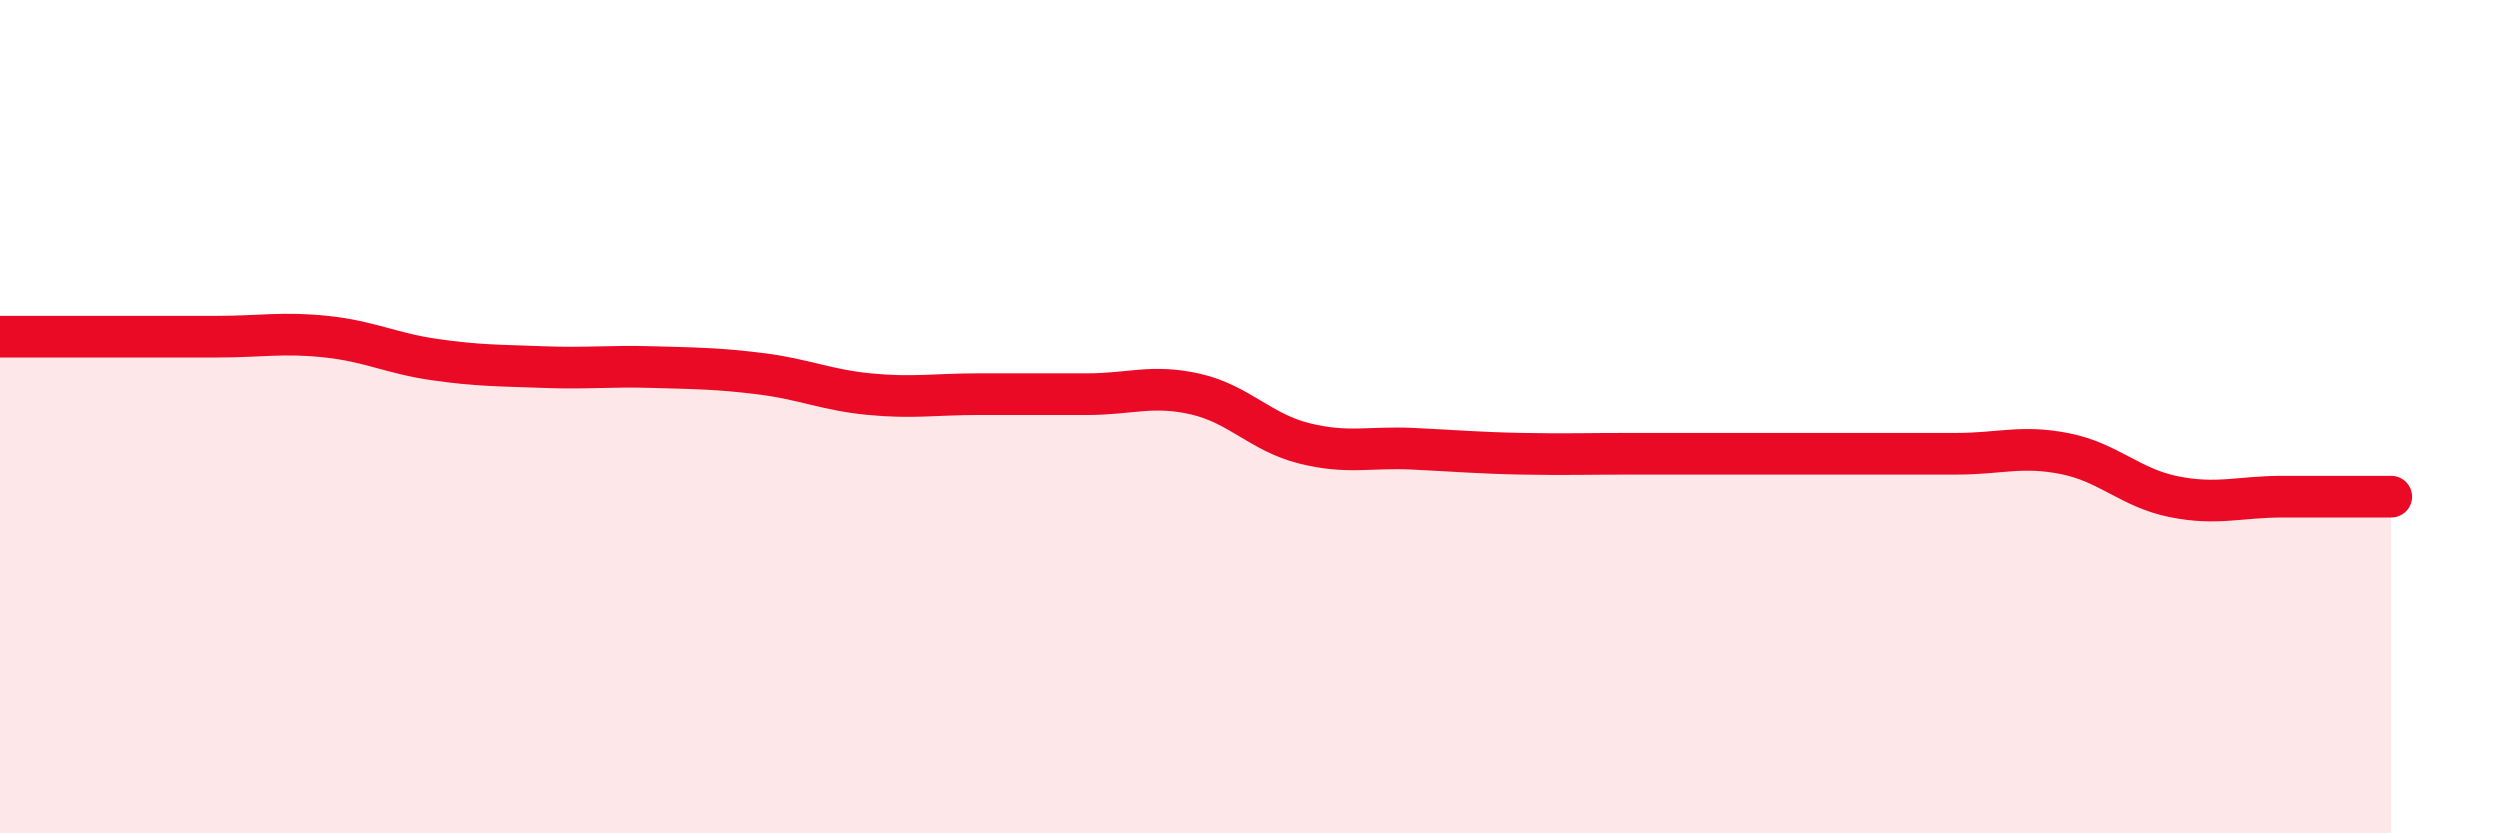
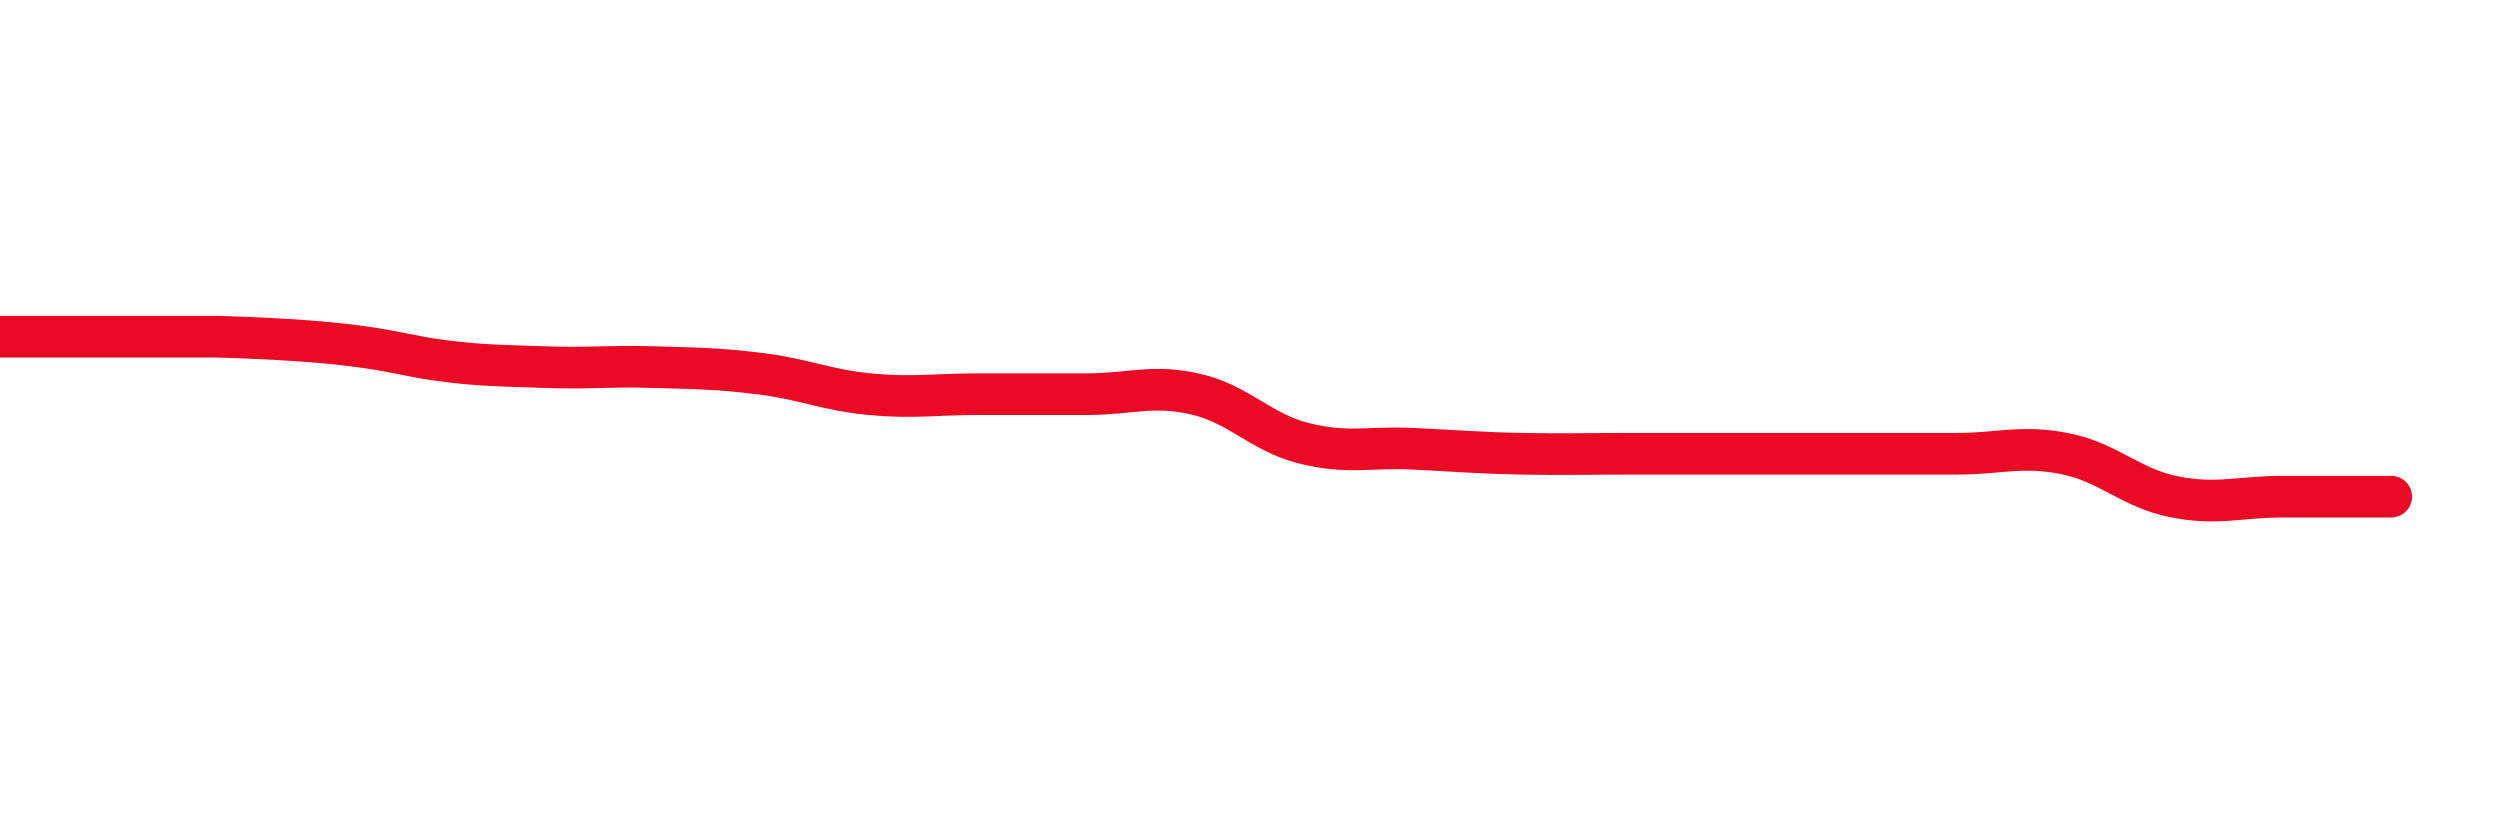
<svg xmlns="http://www.w3.org/2000/svg" width="60" height="20" viewBox="0 0 60 20">
-   <path d="M 0,8.08 C 0.52,8.08 1.57,8.08 2.61,8.08 C 3.65,8.08 4.18,8.08 5.22,8.08 C 6.26,8.08 6.79,7.97 7.83,8.08 C 8.87,8.19 9.39,8.48 10.43,8.63 C 11.47,8.78 12,8.77 13.04,8.81 C 14.08,8.85 14.61,8.78 15.65,8.81 C 16.69,8.84 17.22,8.84 18.26,8.97 C 19.3,9.1 19.83,9.36 20.87,9.46 C 21.91,9.56 22.44,9.46 23.48,9.46 C 24.52,9.46 25.05,9.46 26.09,9.46 C 27.13,9.46 27.66,9.22 28.7,9.46 C 29.74,9.7 30.26,10.38 31.3,10.64 C 32.34,10.9 32.87,10.72 33.91,10.77 C 34.95,10.82 35.48,10.87 36.52,10.89 C 37.56,10.91 38.09,10.89 39.13,10.89 C 40.17,10.89 40.7,10.89 41.74,10.89 C 42.78,10.89 43.31,10.89 44.35,10.89 C 45.39,10.89 45.92,10.89 46.96,10.89 C 48,10.89 48.53,10.68 49.57,10.89 C 50.61,11.1 51.13,11.71 52.17,11.92 C 53.21,12.13 53.74,11.92 54.78,11.92 C 55.82,11.92 56.87,11.92 57.39,11.92L57.39 20L0 20Z" fill="#EB0A25" opacity="0.1" stroke-linecap="round" stroke-linejoin="round" />
-   <path d="M 0,8.08 C 0.52,8.08 1.57,8.08 2.61,8.08 C 3.65,8.08 4.18,8.08 5.22,8.08 C 6.26,8.08 6.79,7.97 7.83,8.08 C 8.87,8.19 9.39,8.48 10.43,8.63 C 11.47,8.78 12,8.77 13.04,8.81 C 14.08,8.85 14.61,8.78 15.65,8.81 C 16.69,8.84 17.22,8.84 18.26,8.97 C 19.3,9.1 19.83,9.36 20.87,9.46 C 21.91,9.56 22.44,9.46 23.48,9.46 C 24.52,9.46 25.05,9.46 26.09,9.46 C 27.13,9.46 27.66,9.22 28.7,9.46 C 29.74,9.7 30.26,10.38 31.3,10.64 C 32.34,10.9 32.87,10.72 33.91,10.77 C 34.95,10.82 35.48,10.87 36.52,10.89 C 37.56,10.91 38.09,10.89 39.13,10.89 C 40.17,10.89 40.7,10.89 41.74,10.89 C 42.78,10.89 43.31,10.89 44.35,10.89 C 45.39,10.89 45.92,10.89 46.96,10.89 C 48,10.89 48.53,10.68 49.57,10.89 C 50.61,11.1 51.13,11.71 52.17,11.92 C 53.21,12.13 53.74,11.92 54.78,11.92 C 55.82,11.92 56.87,11.92 57.39,11.92" stroke="#EB0A25" stroke-width="1" fill="none" stroke-linecap="round" stroke-linejoin="round" />
+   <path d="M 0,8.08 C 0.52,8.08 1.57,8.08 2.61,8.08 C 3.65,8.08 4.18,8.08 5.22,8.08 C 8.87,8.19 9.39,8.48 10.43,8.63 C 11.47,8.78 12,8.77 13.04,8.81 C 14.08,8.85 14.61,8.78 15.65,8.81 C 16.69,8.84 17.22,8.84 18.26,8.97 C 19.3,9.1 19.83,9.36 20.87,9.46 C 21.91,9.56 22.44,9.46 23.48,9.46 C 24.52,9.46 25.05,9.46 26.09,9.46 C 27.13,9.46 27.66,9.22 28.7,9.46 C 29.74,9.7 30.26,10.38 31.3,10.64 C 32.34,10.9 32.87,10.72 33.91,10.77 C 34.95,10.82 35.48,10.87 36.52,10.89 C 37.56,10.91 38.09,10.89 39.13,10.89 C 40.17,10.89 40.7,10.89 41.74,10.89 C 42.78,10.89 43.31,10.89 44.35,10.89 C 45.39,10.89 45.92,10.89 46.96,10.89 C 48,10.89 48.53,10.68 49.57,10.89 C 50.61,11.1 51.13,11.71 52.17,11.92 C 53.21,12.13 53.74,11.92 54.78,11.92 C 55.82,11.92 56.87,11.92 57.39,11.92" stroke="#EB0A25" stroke-width="1" fill="none" stroke-linecap="round" stroke-linejoin="round" />
</svg>